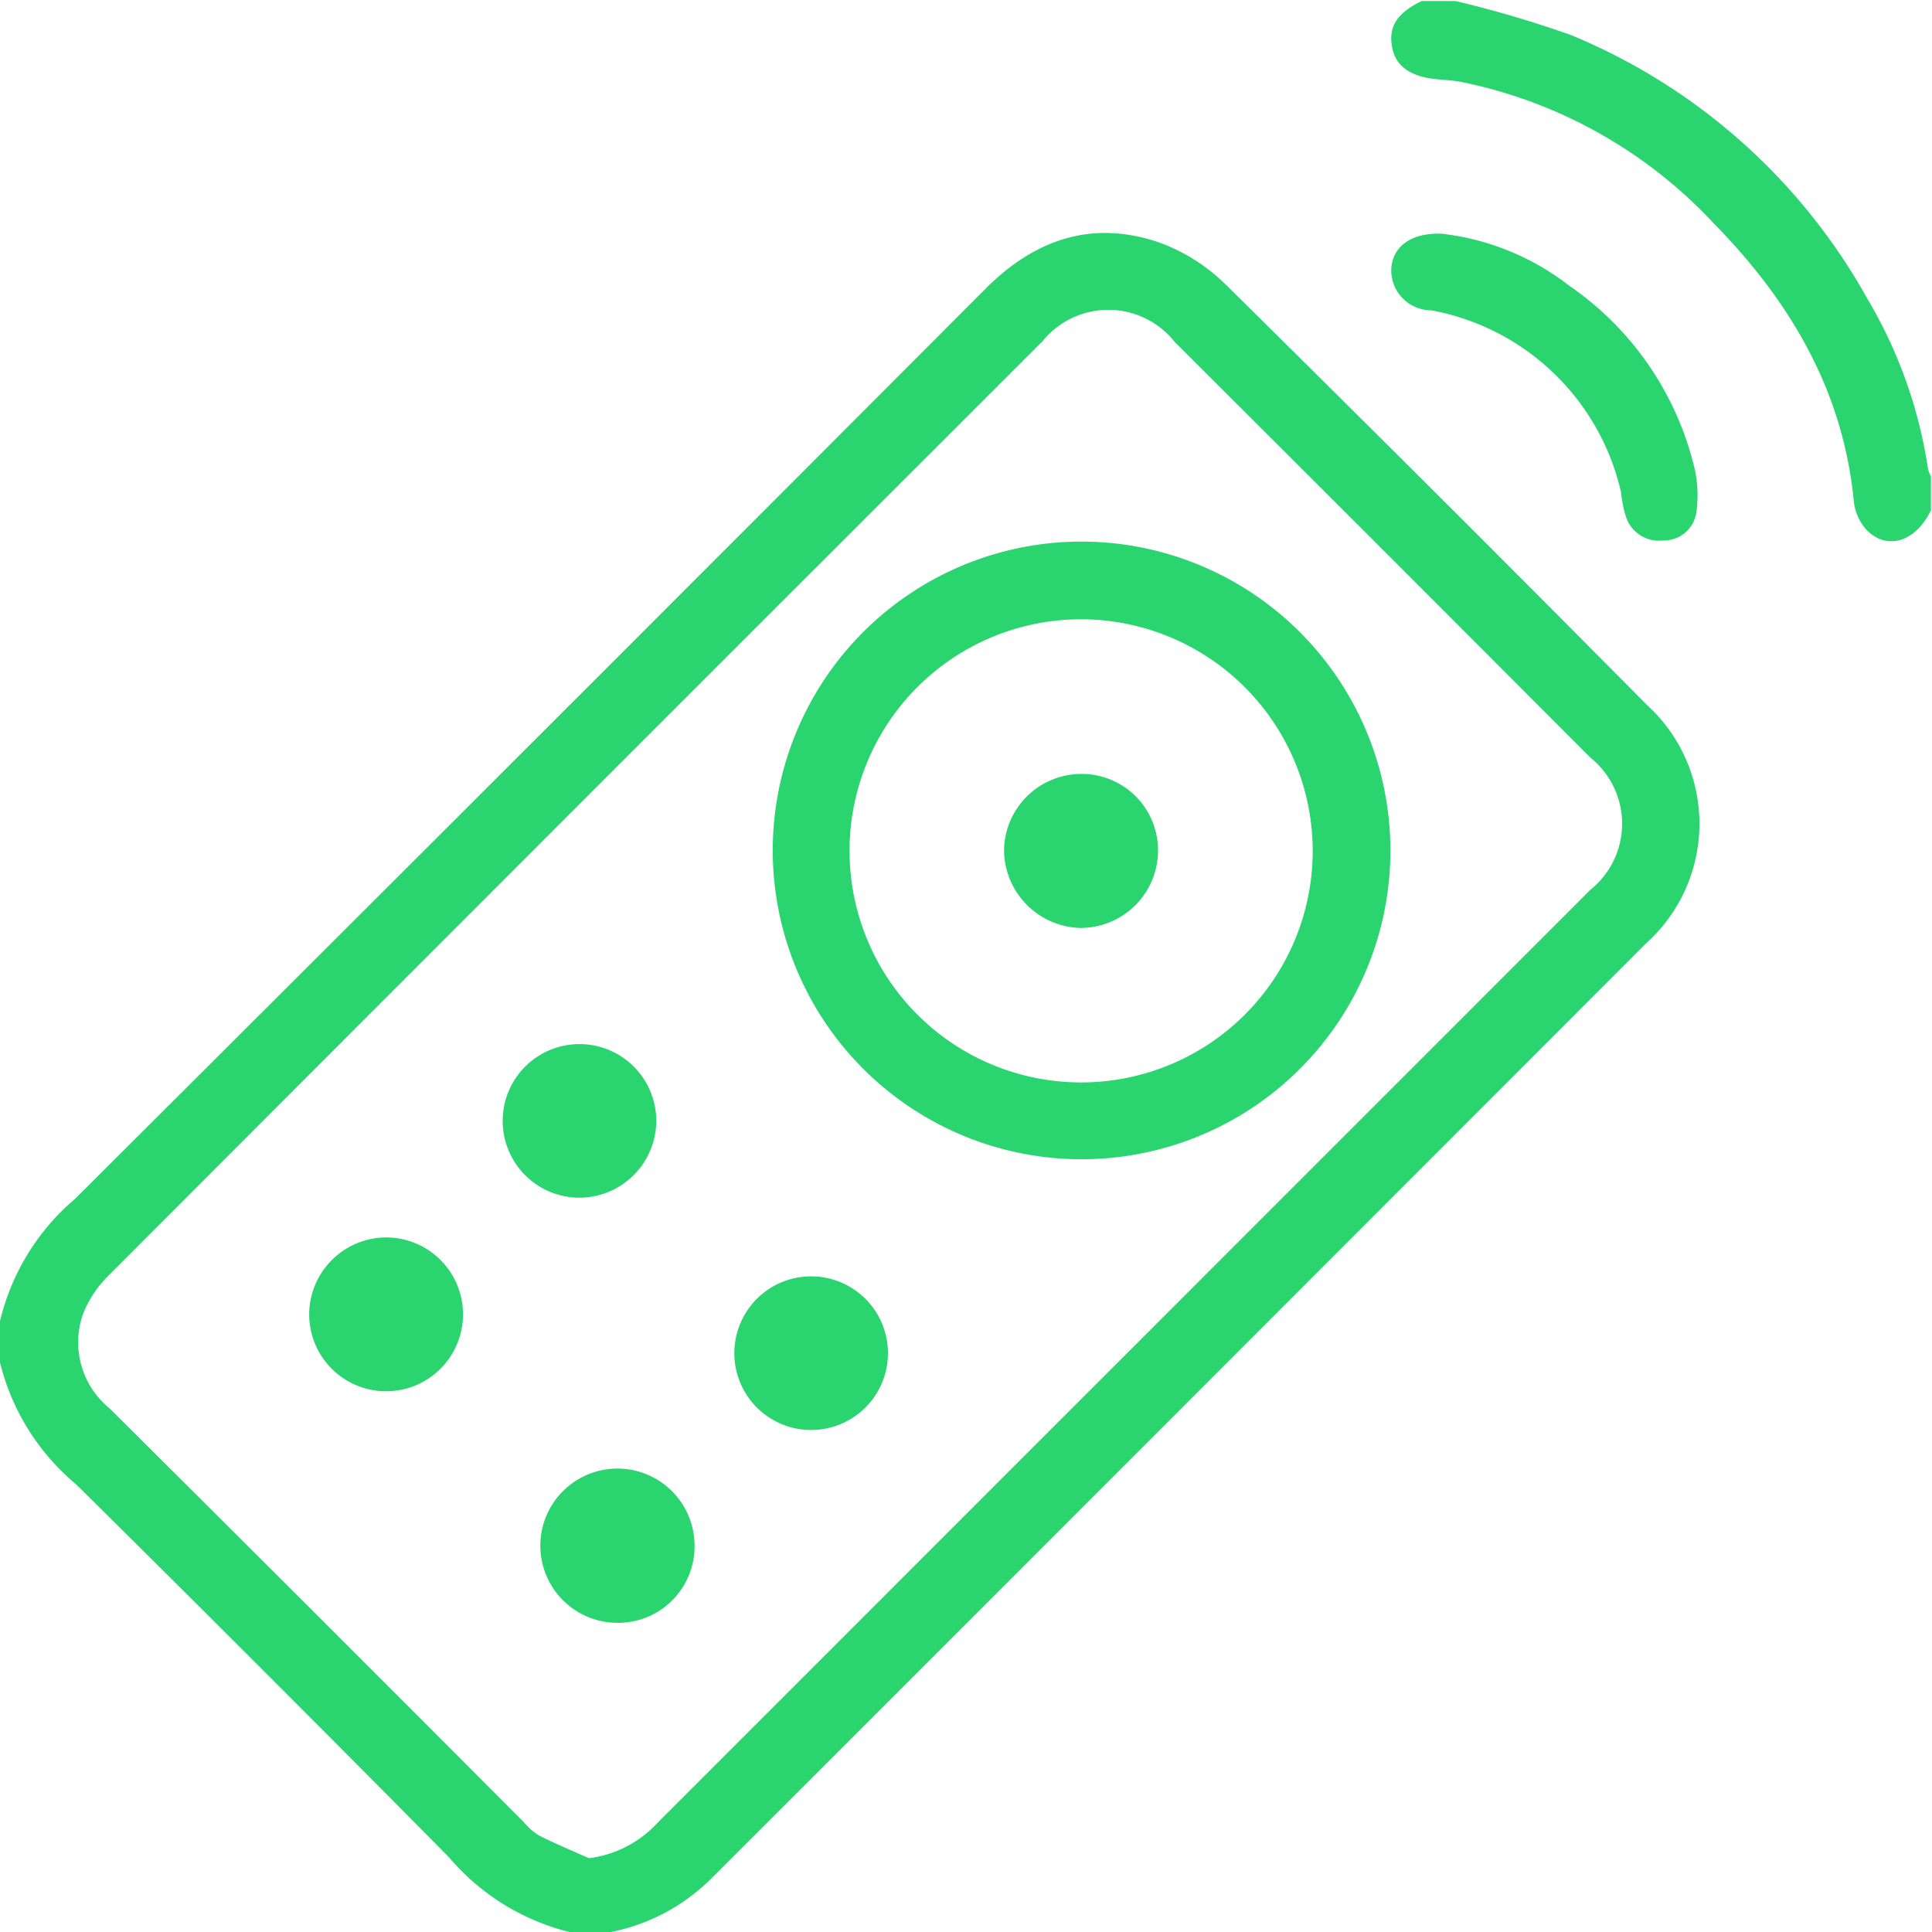
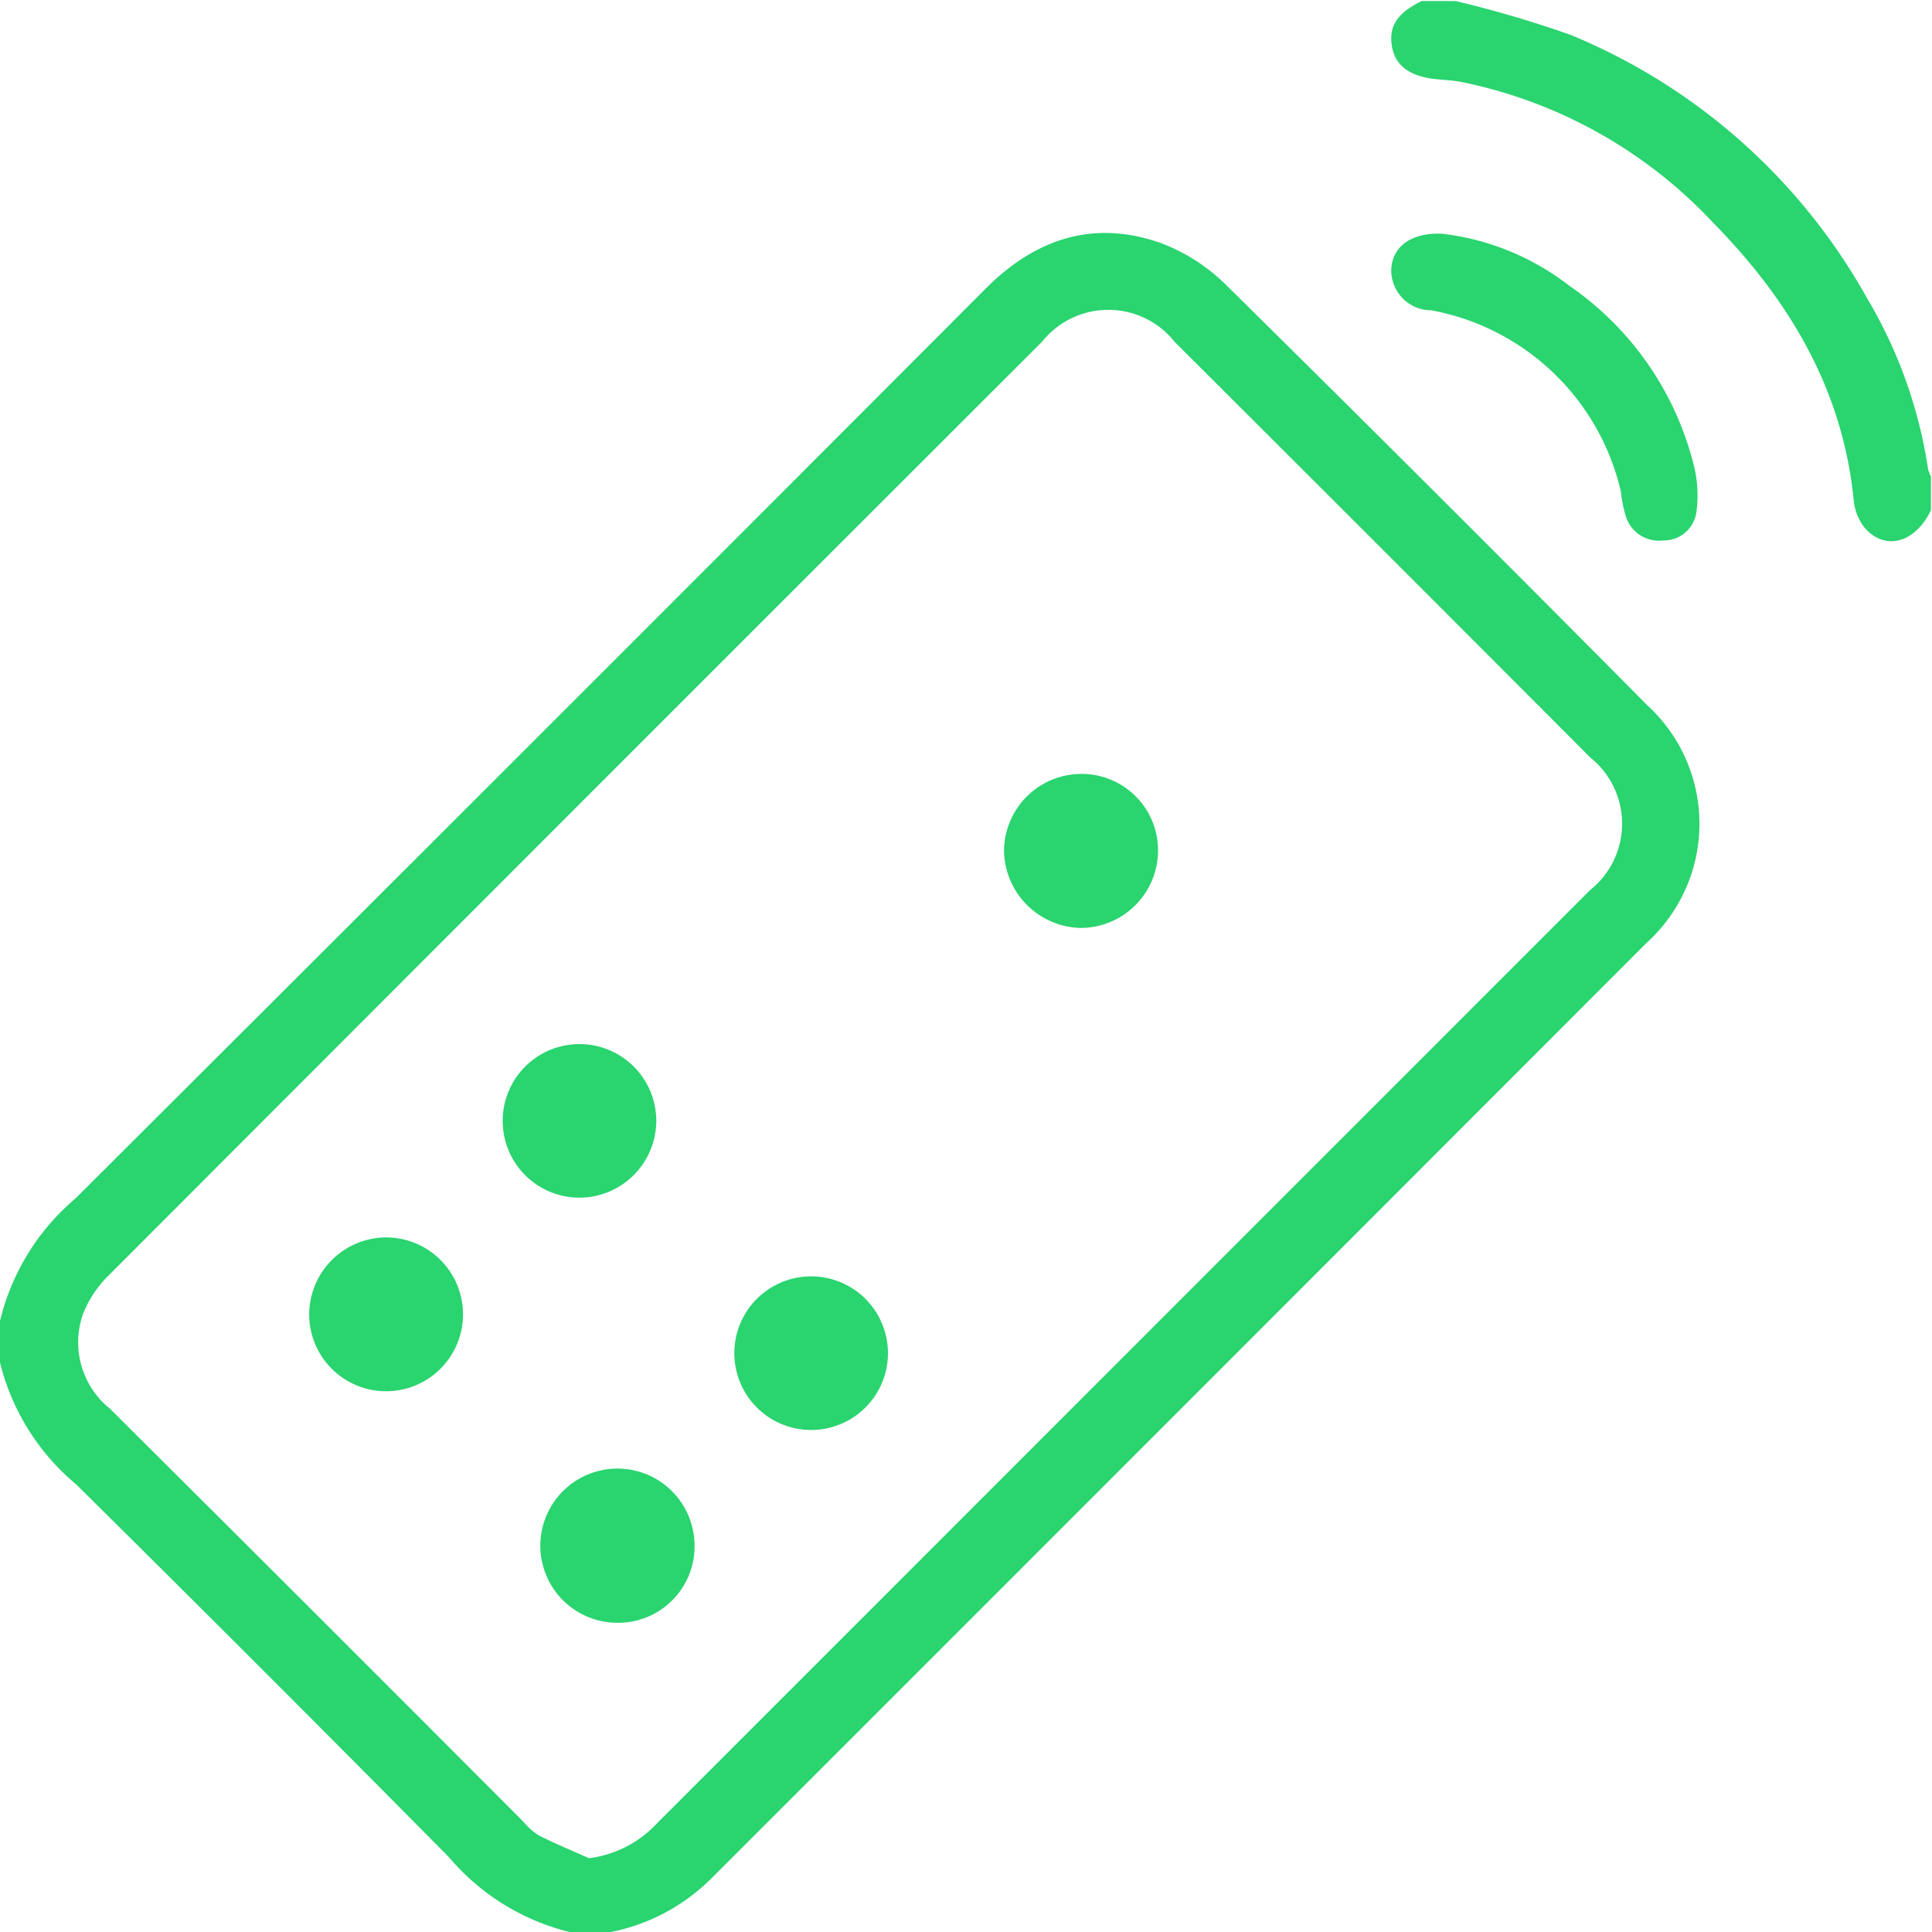
<svg xmlns="http://www.w3.org/2000/svg" width="80" height="80" viewBox="0 0 80 80">
  <g transform="translate(-600 -1609)">
-     <rect width="80" height="80" transform="translate(600 1609)" fill="#f9f9f9" opacity="0" />
    <g transform="translate(600 1609.044)">
      <path d="M-5,101.542a9.555,9.555,0,0,1,3.118-5.07Q17,77.649,35.827,58.779c2.058-2.059,4.467-2.858,7.247-1.872a7.668,7.668,0,0,1,2.714,1.75q8.751,8.636,17.405,17.37a6.653,6.653,0,0,1-.019,9.862Q43.81,105.274,24.432,124.646A8.122,8.122,0,0,1,20.3,126.84H18.581a9.538,9.538,0,0,1-4.994-3.1q-7.673-7.757-15.43-15.432A9.544,9.544,0,0,1-5,103.259Zm24.386,22.242a4.628,4.628,0,0,0,2.823-1.448q19.318-19.322,38.637-38.644a3.509,3.509,0,0,0,.012-5.478q-8.6-8.622-17.223-17.223a3.507,3.507,0,0,0-5.479-.008Q18.828,80.294-.478,99.63a4.634,4.634,0,0,0-1.075,1.594,3.526,3.526,0,0,0,1.1,3.942Q8.125,113.7,16.67,122.272a2.812,2.812,0,0,0,.639.567C17.988,123.182,18.692,123.473,19.386,123.784Z" transform="translate(5 -46.884)" fill="#2ad46f" />
      <path d="M366.57-5a46.756,46.756,0,0,1,4.754,1.4A24.914,24.914,0,0,1,383.612,7.322a19.4,19.4,0,0,1,2.517,7.07,1.218,1.218,0,0,0,.118.284v1.405c-.641,1.351-1.9,1.707-2.742.731a2.132,2.132,0,0,1-.454-1.124c-.449-4.595-2.667-8.3-5.82-11.507a19.605,19.605,0,0,0-10.437-5.833c-.356-.068-.722-.079-1.083-.119-1.055-.118-1.644-.561-1.78-1.337-.148-.846.214-1.4,1.233-1.894Z" transform="translate(-306.291 5)" fill="#2ad46f" />
      <path d="M365.994,56.675a10.576,10.576,0,0,1,5.265,2.149,12.766,12.766,0,0,1,5.205,7.615,5.139,5.139,0,0,1,.064,1.77,1.355,1.355,0,0,1-1.368,1.166,1.434,1.434,0,0,1-1.539-.956,5.124,5.124,0,0,1-.217-1.06,9.9,9.9,0,0,0-7.855-7.513,1.657,1.657,0,0,1-1.655-1.705C363.944,57.209,364.709,56.624,365.994,56.675Z" transform="translate(-306.285 -47.041)" fill="#2ad46f" />
-       <path d="M225.473,151.134a12.788,12.788,0,1,1-12.747-12.811A12.8,12.8,0,0,1,225.473,151.134Zm-12.839-9.594a9.589,9.589,0,1,0,9.621,9.6A9.6,9.6,0,0,0,212.634,141.54Z" transform="translate(-167.899 -115.941)" fill="#2ad46f" />
      <path d="M80.2,322.829a3.185,3.185,0,1,1-3.211,3.131A3.2,3.2,0,0,1,80.2,322.829Z" transform="translate(-64.186 -271.634)" fill="#2ad46f" />
      <path d="M144.758,387.281a3.164,3.164,0,0,1-3.119,3.223,3.193,3.193,0,1,1,3.119-3.223Z" transform="translate(-115.998 -323.352)" fill="#2ad46f" />
      <path d="M131.261,277.93a3.18,3.18,0,1,1,3.243-3.1A3.192,3.192,0,0,1,131.261,277.93Z" transform="translate(-107.33 -228.381)" fill="#2ad46f" />
      <path d="M189.7,336.178a3.18,3.18,0,1,1,6.361.036,3.18,3.18,0,0,1-6.361-.036Z" transform="translate(-159.293 -280.208)" fill="#2ad46f" />
      <path d="M264.438,199.929a3.163,3.163,0,0,1,3.174,3.162,3.21,3.21,0,0,1-3.22,3.216,3.247,3.247,0,0,1-3.157-3.222A3.207,3.207,0,0,1,264.438,199.929Z" transform="translate(-219.66 -167.927)" fill="#2ad46f" />
    </g>
  </g>
</svg>